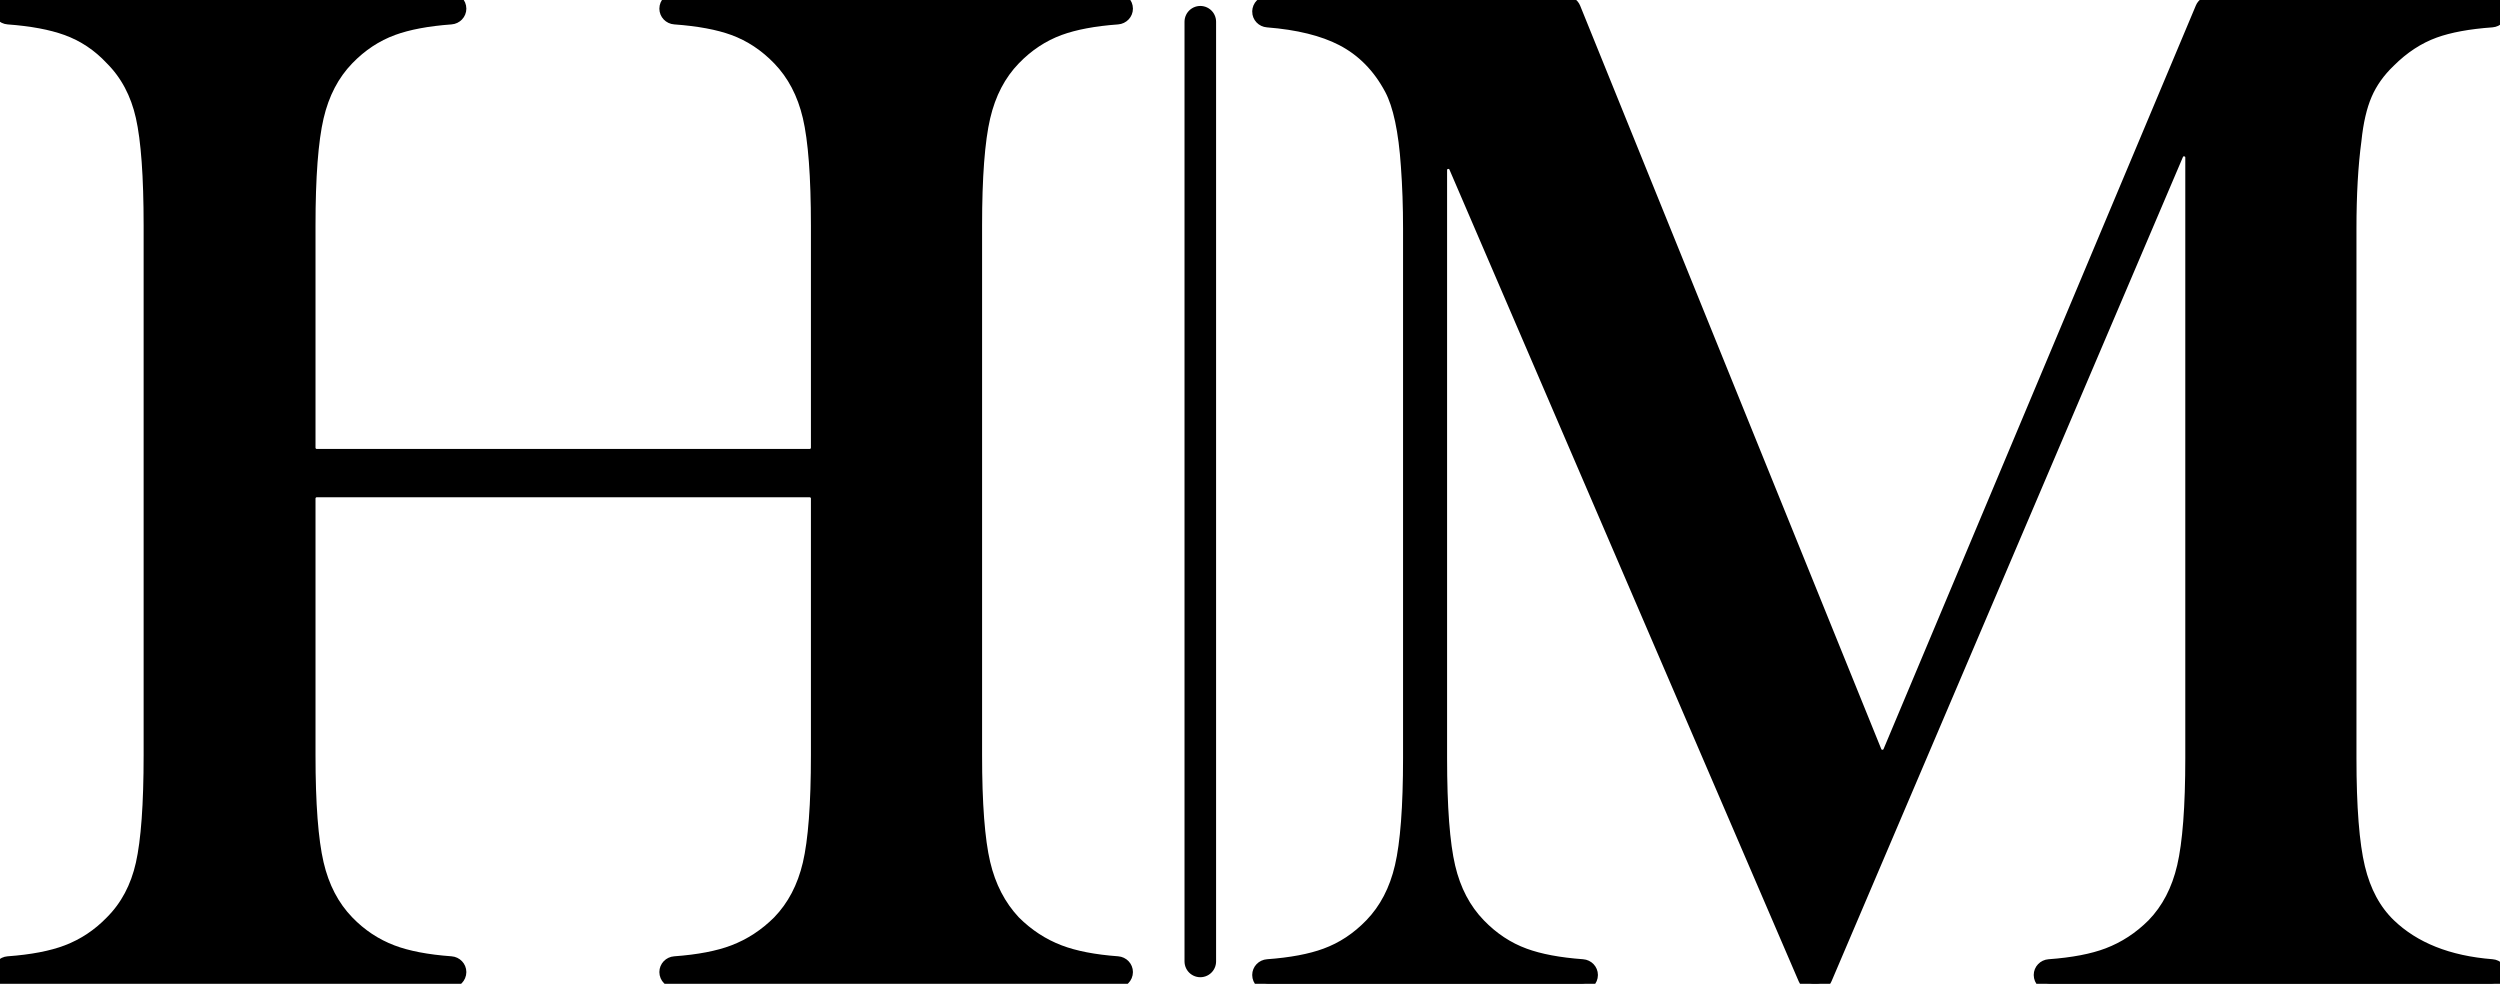
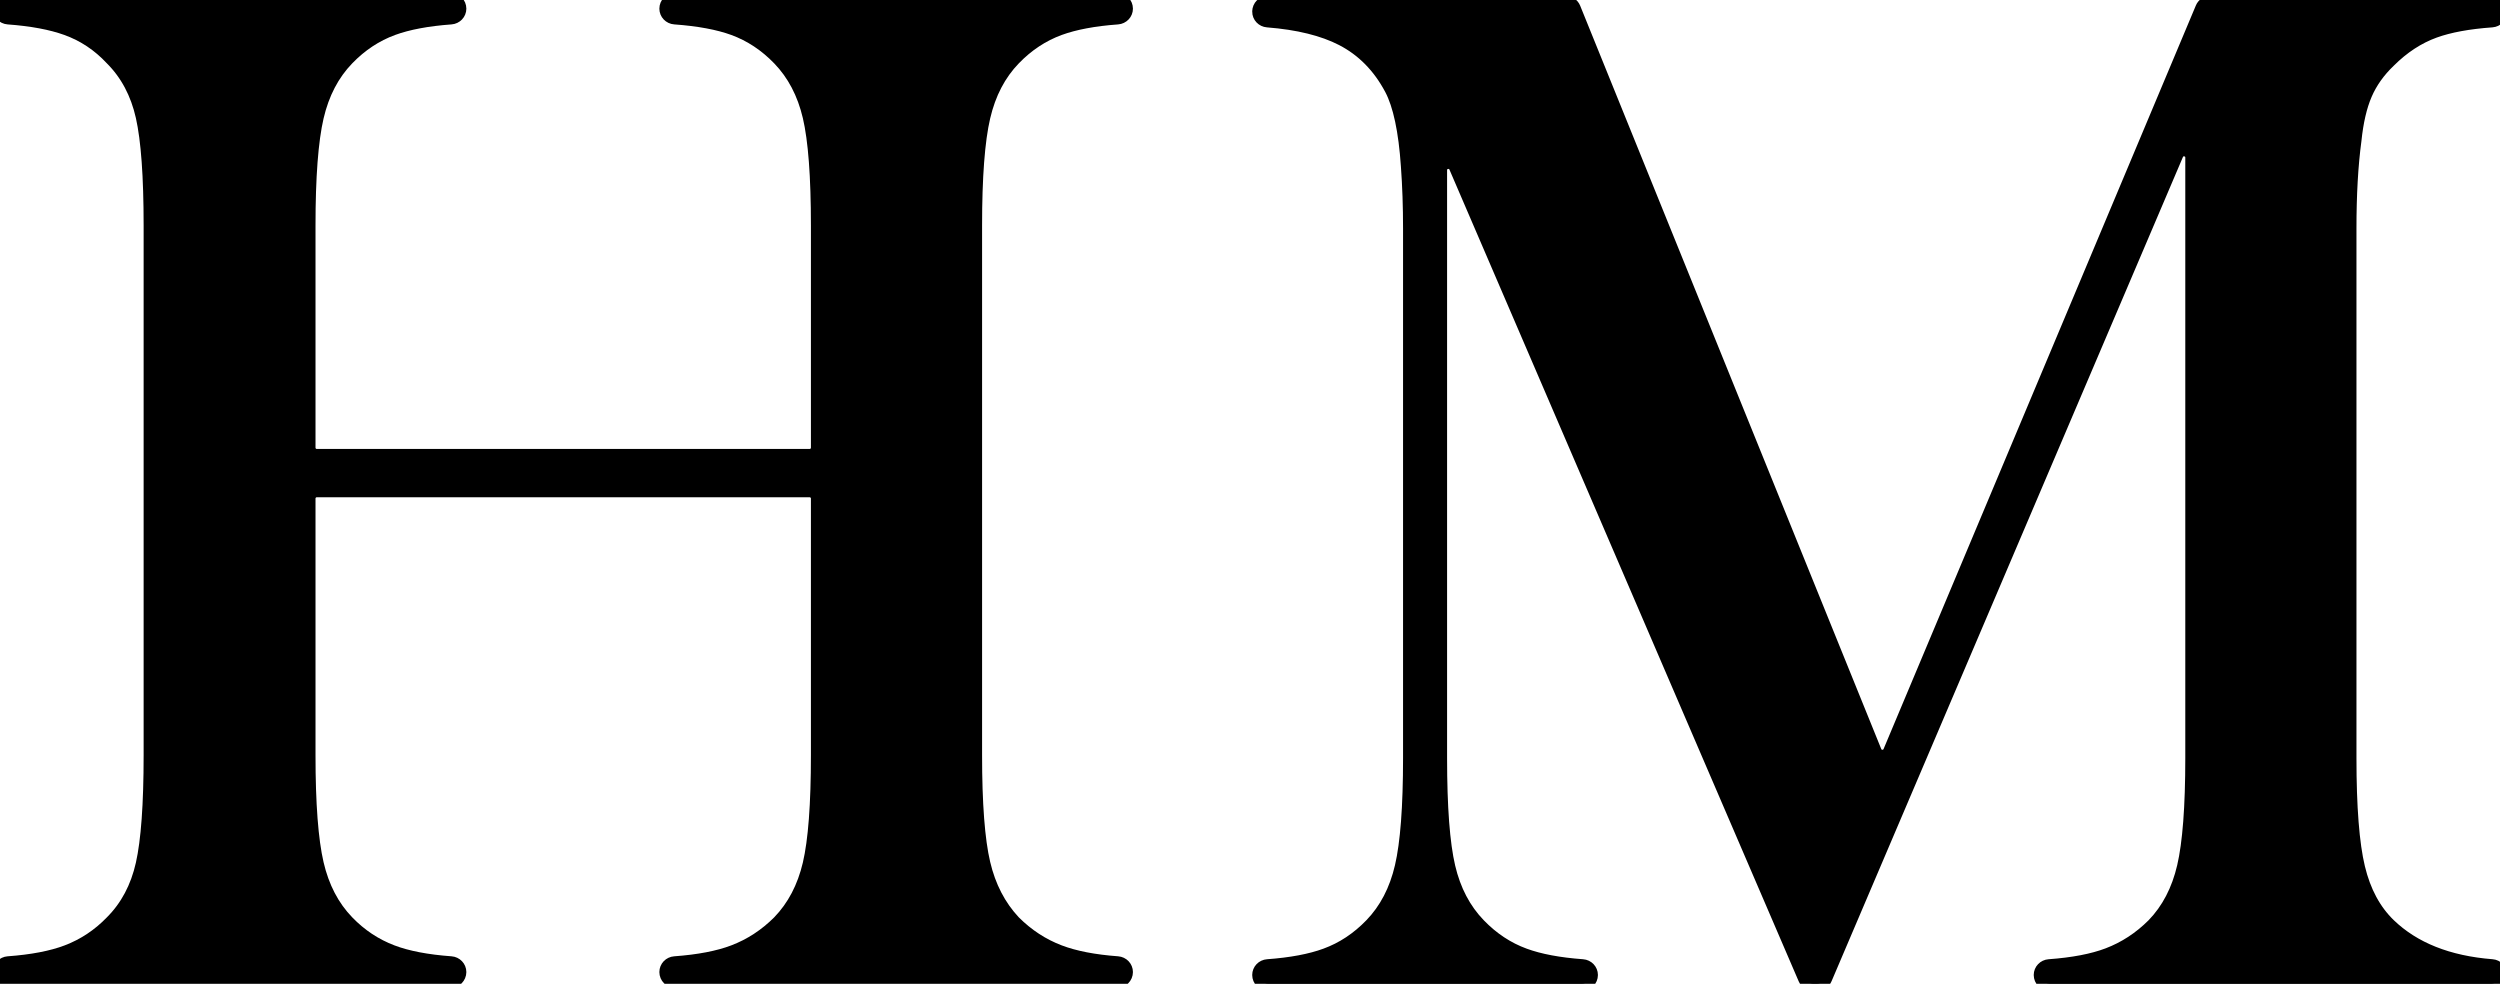
<svg xmlns="http://www.w3.org/2000/svg" fill="none" viewBox="0 0 228.77 90.023">
  <defs>
    <clipPath clipPathUnits="userSpaceOnUse" id="a">
      <path d="M0 792h612V0H0Z" transform="translate(-242.465 -114.238)" />
    </clipPath>
    <clipPath clipPathUnits="userSpaceOnUse" id="b">
      <path d="M0 792h612V0H0Z" transform="translate(-392.304 -144.755)" />
    </clipPath>
    <clipPath clipPathUnits="userSpaceOnUse" id="c">
-       <path d="M0 792h612V0H0Z" transform="translate(-303.104 -79.566)" />
+       <path d="M0 792h612H0Z" transform="translate(-303.104 -79.566)" />
    </clipPath>
  </defs>
  <path d="M0 0h33.839c.323 0 .585.263.585.586v15.243c0 3.385-.189 5.883-.567 7.495-.378 1.61-1.077 2.941-2.095 3.994-.921.953-1.965 1.643-3.132 2.071-1.052.384-2.405.636-4.058.755-.308.022-.552.273-.552.582 0 .323.262.586.586.586h30.337c.324 0 .586-.263.586-.586 0-.309-.244-.56-.551-.583-1.624-.118-2.96-.37-4.01-.754-1.167-.428-2.211-1.118-3.132-2.071-1.019-1.053-1.717-2.392-2.095-4.019-.379-1.627-.567-4.117-.567-7.47v-36.342c0-3.353.188-5.835.567-7.445.378-1.611 1.076-2.959 2.095-4.044.921-.921 1.965-1.602 3.132-2.046 1.05-.4 2.387-.66 4.01-.779.307-.023.551-.274.551-.582v-.001c0-.324-.262-.586-.586-.586H24.606c-.324 0-.586.262-.586.586 0 .308.244.56.552.582 1.653.12 3.006.38 4.058.78 1.167.444 2.211 1.125 3.132 2.046 1.018 1.052 1.717 2.383 2.095 3.994.378 1.61.567 4.109.567 7.495v17.61c0 .323-.262.586-.585.586H0c-.323 0-.585-.263-.585-.586v-17.61c0-3.353.188-5.843.566-7.47.378-1.627 1.077-2.967 2.096-4.019.887-.921 1.915-1.602 3.082-2.046 1.051-.4 2.405-.66 4.059-.78.307-.022.552-.274.552-.582 0-.324-.263-.586-.586-.586h-30.338c-.323 0-.585.262-.585.586 0 .308.244.56.552.582 1.652.12 3.006.38 4.058.78 1.166.444 2.194 1.125 3.082 2.046 1.052 1.052 1.758 2.383 2.12 3.994.362 1.61.543 4.109.543 7.495v36.342c0 3.385-.181 5.883-.543 7.495-.362 1.61-1.068 2.941-2.12 3.994-.888.953-1.923 1.643-3.107 2.071-1.065.384-2.41.636-4.034.754-.308.023-.551.274-.551.583 0 .323.262.586.585.586H9.184c.323 0 .586-.263.586-.586 0-.309-.244-.56-.552-.583-1.623-.118-2.96-.37-4.01-.754-1.167-.428-2.211-1.118-3.131-2.071-1.019-1.053-1.718-2.392-2.096-4.019-.378-1.627-.566-4.117-.566-7.47V.586C-.585.263-.323 0 0 0" transform="matrix(1.333 0 0 -1.333 28.985 41.749)" clip-path="url(#a)" />
  <path d="M0 0c0-.308-.244-.56-.552-.583-1.619-.116-2.939-.36-3.96-.729-1.134-.412-2.177-1.094-3.131-2.046-.723-.691-1.266-1.455-1.628-2.293-.362-.839-.607-1.899-.739-3.181-.23-1.71-.344-3.731-.344-6.065v-36.341c0-3.386.197-5.901.591-7.545.395-1.644 1.101-2.958 2.12-3.945 1.706-1.644 4.072-2.586 7.096-2.824.306-.024.547-.274.547-.581v-.003c0-.323-.262-.586-.586-.586h-30.337c-.323 0-.586.263-.586.586v.001c0 .308.244.559.552.582 1.653.119 3.007.379 4.06.779 1.166.444 2.21 1.126 3.13 2.046 1.019 1.052 1.717 2.392 2.095 4.02.378 1.626.568 4.117.568 7.47v41.215c0 .638-.875.816-1.125.23l-24.118-56.573c-.091-.216-.304-.356-.539-.356h-.262c-.235 0-.446.139-.539.355l-23.97 55.712c-.252.585-1.124.405-1.124-.231v-40.352c0-3.386.189-5.885.567-7.495.378-1.612 1.076-2.943 2.096-3.995.92-.953 1.964-1.644 3.131-2.07 1.05-.386 2.387-.637 4.009-.755.308-.022.552-.274.552-.582v-.001c0-.323-.262-.586-.586-.586h-21.56c-.324 0-.586.263-.586.586v.001c0 .308.244.56.552.582 1.623.118 2.959.369 4.009.755 1.167.426 2.211 1.117 3.132 2.07 1.019 1.052 1.717 2.392 2.095 4.02.378 1.626.567 4.117.567 7.47v36.341c0 1.512-.049 2.941-.148 4.29-.164 2.432-.542 4.208-1.134 5.325-.822 1.545-1.948 2.688-3.377 3.428-1.318.681-3.034 1.104-5.148 1.27-.306.023-.548.273-.548.581V0c0 .324.262.586.586.586h20.42c.239 0 .453-.145.543-.366l20.67-51.03c.196-.484.88-.488 1.083-.006L-20.417.228c.091.217.304.358.54.358H-.586C-.262.586 0 .324 0 0Z" transform="matrix(1.333 0 0 -1.333 228.77 1.061)" clip-path="url(#b)" />
-   <path d="M0 0v64.509" style="fill:none;stroke-width:2.167;stroke-linecap:round;stroke-linejoin:miter;stroke-miterlimit:10;stroke-dasharray:none;stroke-opacity:1" transform="matrix(1.333 0 0 -1.333 109.837 87.979)" clip-path="url(#c)" />
  <style>
        path { fill: #000; stroke: #000; }
        @media (prefers-color-scheme: dark) {
            path { fill: #FFF; stroke: #FFF;}
        }
    </style>
</svg>